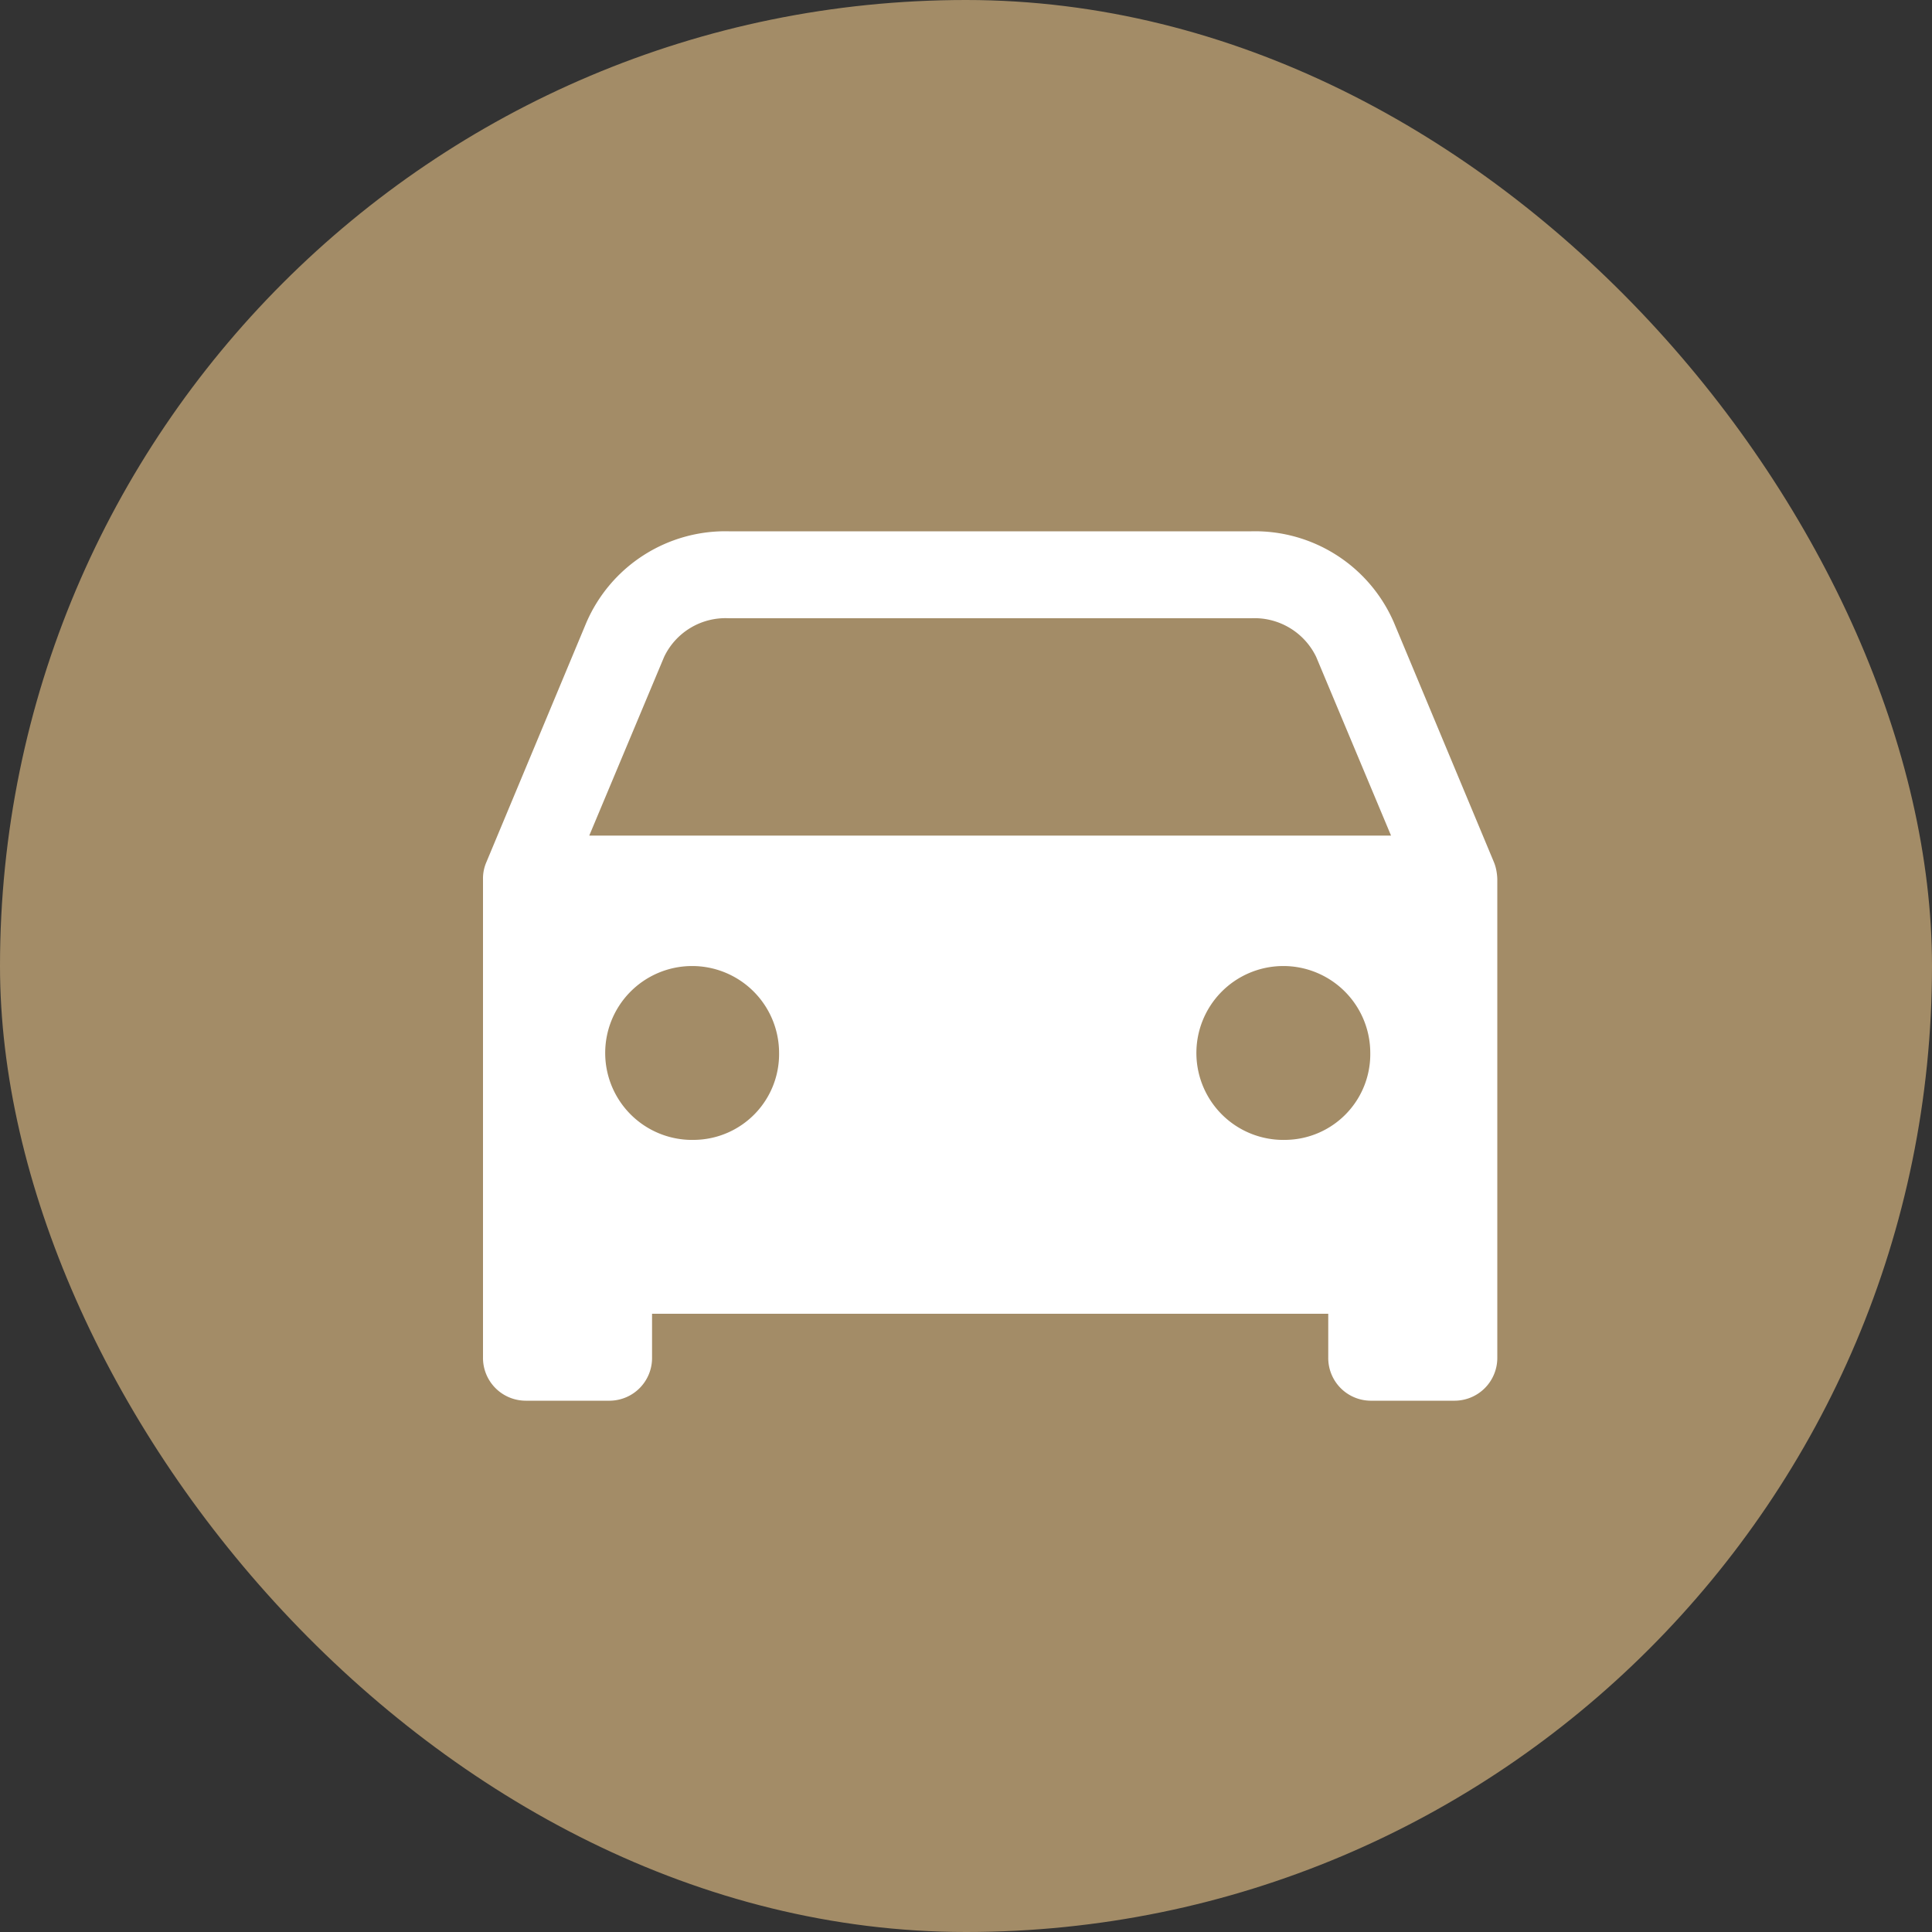
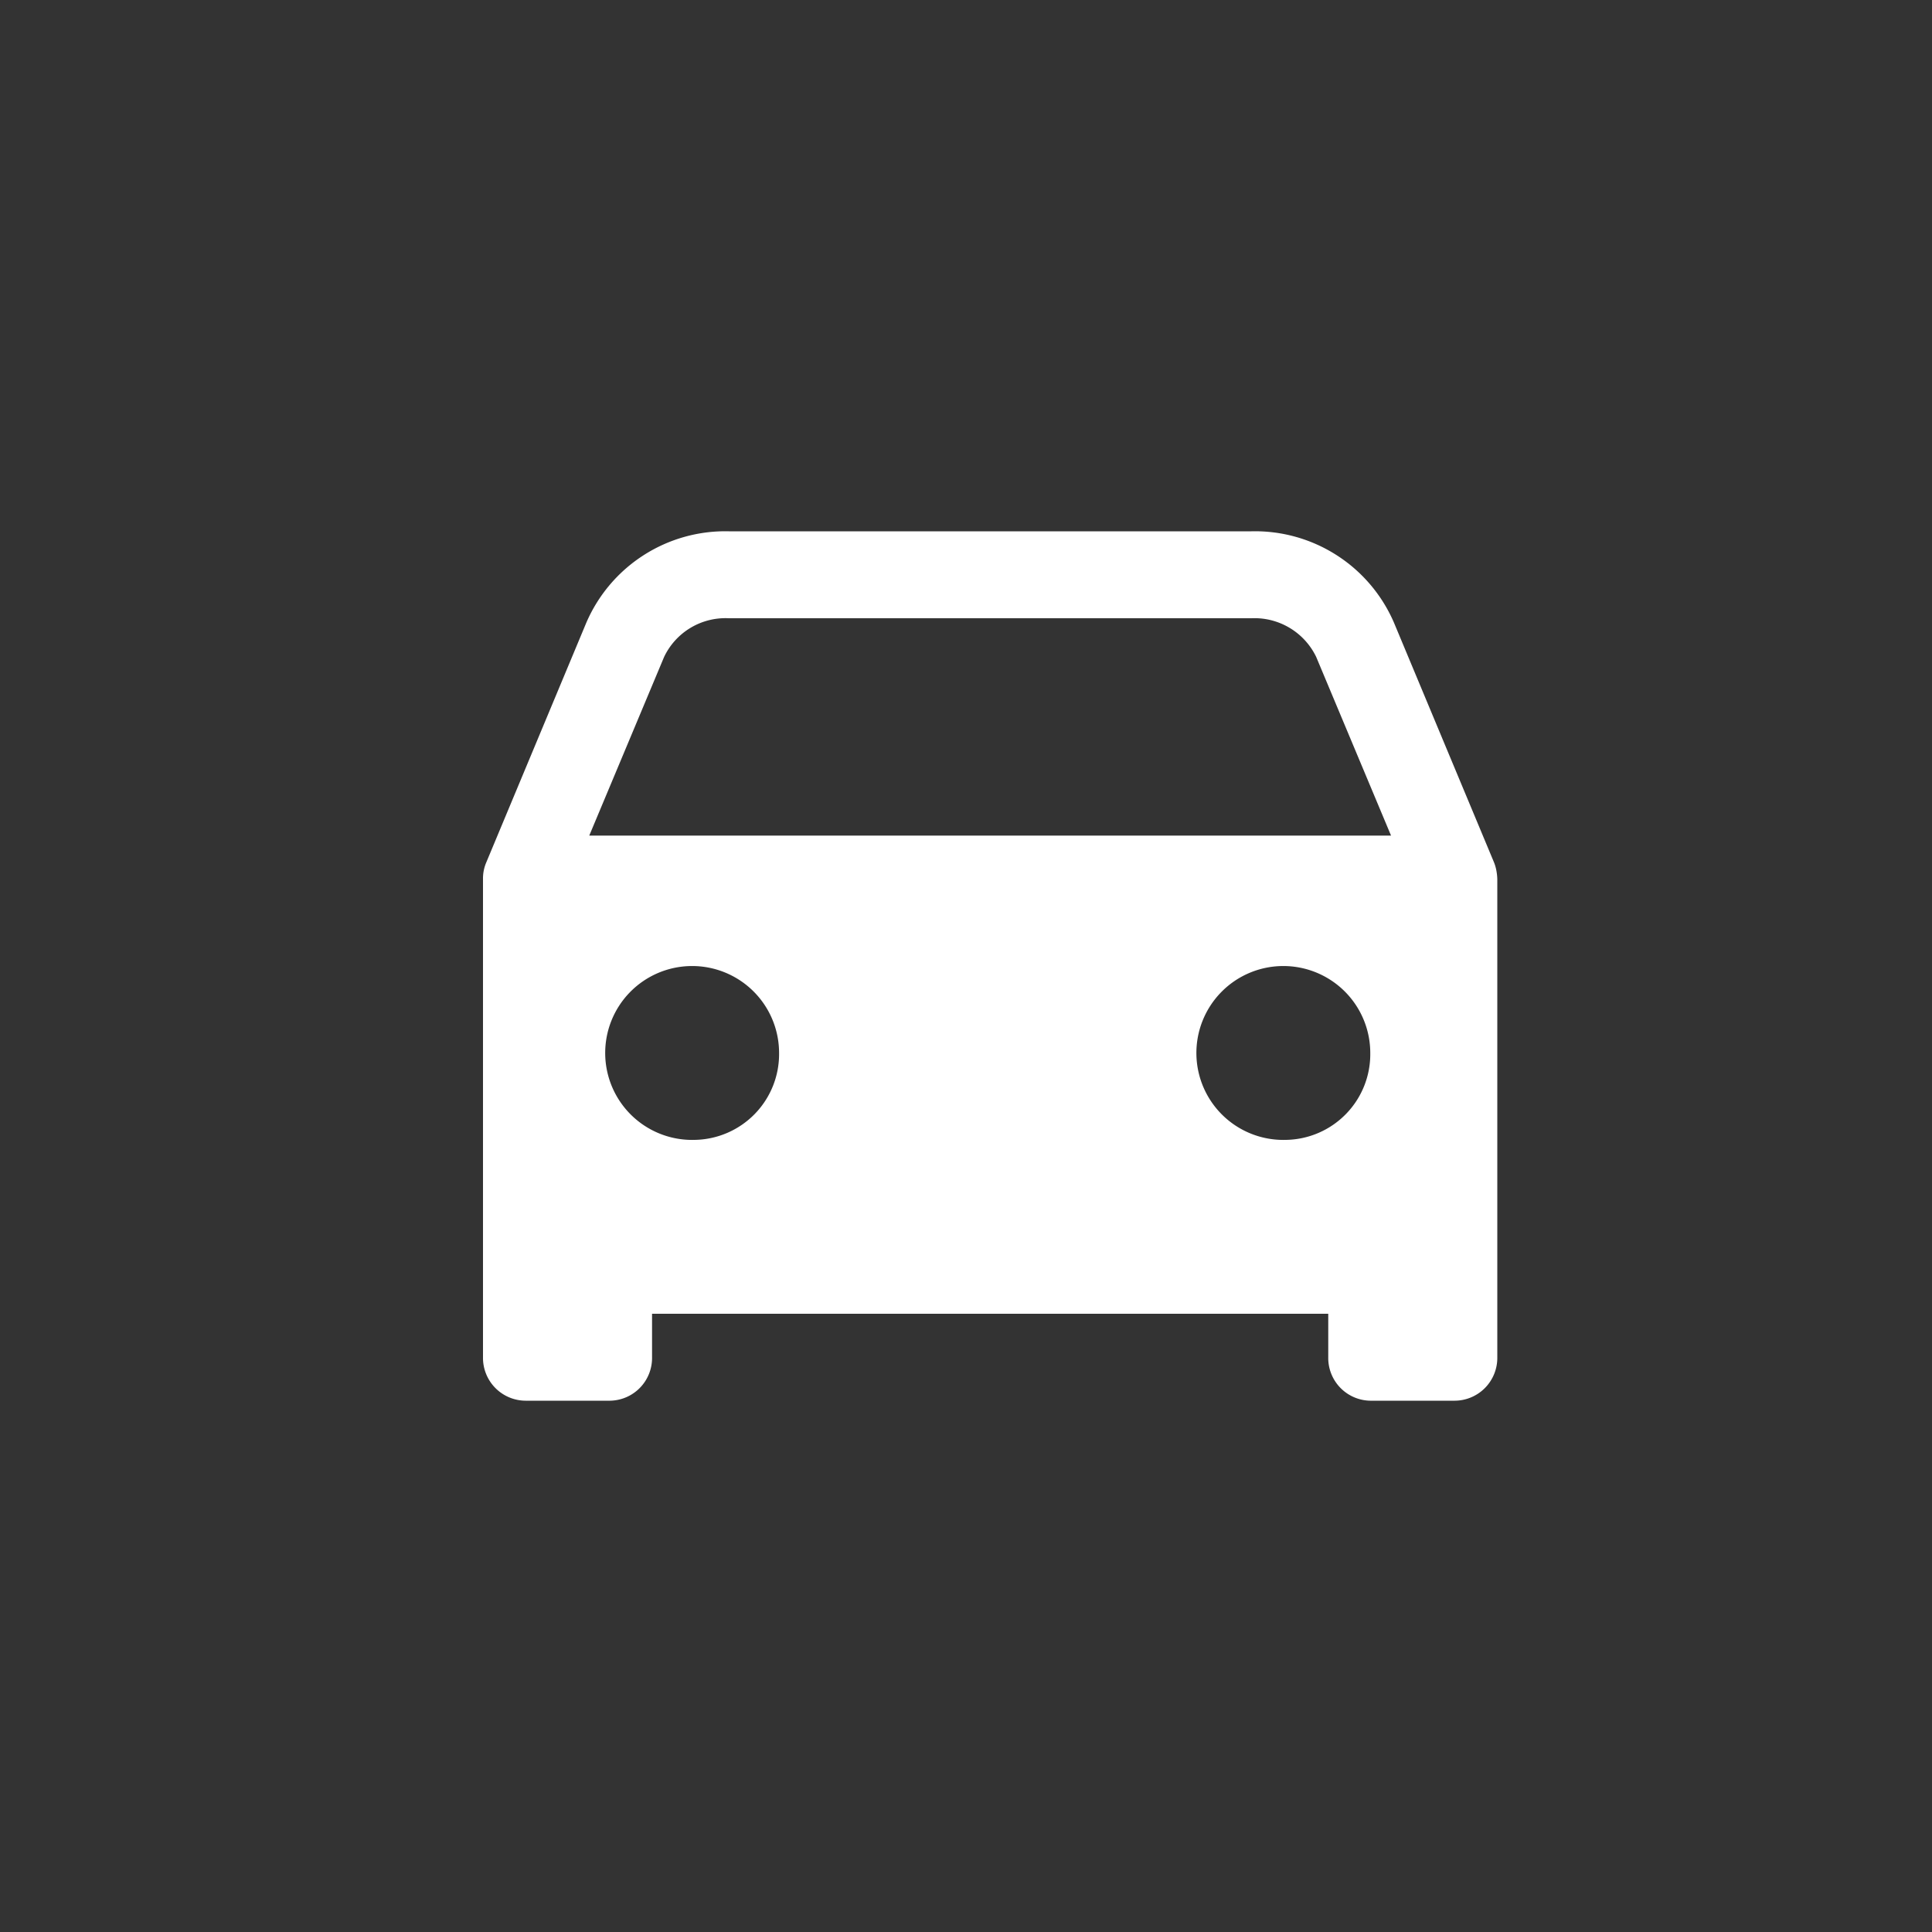
<svg xmlns="http://www.w3.org/2000/svg" id="icn_car.svg" width="40" height="40" viewBox="0 0 40 40">
  <rect x="0" y="0" width="40" height="40" fill="#333333" stroke="none" />
  <defs>
    <style>
      .cls-1 {
        fill: #a38c67;
      }

      .cls-2 {
        fill: #fff;
        fill-rule: evenodd;
      }
    </style>
  </defs>
-   <rect id="bg" class="cls-1" width="40" height="40" rx="20" ry="20" />
-   <path id="svg" class="cls-2" d="M1249.98,9282.02a0.845,0.845,0,0,0-.05-0.17l-2.07-4.96a3.134,3.134,0,0,0-2.95-1.89h-10.82a3.134,3.134,0,0,0-2.95,1.89l-2.07,4.96a0.842,0.842,0,0,0-.07.35v9.9a0.886,0.886,0,0,0,.88.9h1.75a0.884,0.884,0,0,0,.87-0.9v-0.9h14v0.9a0.884,0.884,0,0,0,.87.9h1.75a0.886,0.886,0,0,0,.88-0.9v-9.9A1.1,1.1,0,0,0,1249.98,9282.02Zm-16.6,5.58a1.8,1.8,0,1,1,1.75-1.8A1.776,1.776,0,0,1,1233.38,9287.6Zm12.24,0a1.8,1.8,0,1,1,1.75-1.8A1.774,1.774,0,0,1,1245.62,9287.6Zm-14.42-6.3,1.55-3.7a1.408,1.408,0,0,1,1.34-.8h10.82a1.418,1.418,0,0,1,1.34.8l1.55,3.7h-16.6Z" transform="translate(-1219 -9264)" />
+   <path id="svg" class="cls-2" d="M1249.98,9282.02a0.845,0.845,0,0,0-.05-0.17l-2.07-4.96a3.134,3.134,0,0,0-2.95-1.89h-10.82a3.134,3.134,0,0,0-2.95,1.89l-2.07,4.96a0.842,0.842,0,0,0-.07.35v9.9a0.886,0.886,0,0,0,.88.9h1.75a0.884,0.884,0,0,0,.87-0.9v-0.9h14v0.9a0.884,0.884,0,0,0,.87.9h1.75a0.886,0.886,0,0,0,.88-0.9v-9.9A1.1,1.1,0,0,0,1249.98,9282.02Zm-16.6,5.58a1.8,1.8,0,1,1,1.75-1.8A1.776,1.776,0,0,1,1233.38,9287.6Zm12.24,0a1.8,1.8,0,1,1,1.75-1.8A1.774,1.774,0,0,1,1245.62,9287.6m-14.42-6.3,1.55-3.7a1.408,1.408,0,0,1,1.34-.8h10.82a1.418,1.418,0,0,1,1.34.8l1.55,3.7h-16.6Z" transform="translate(-1219 -9264)" />
</svg>